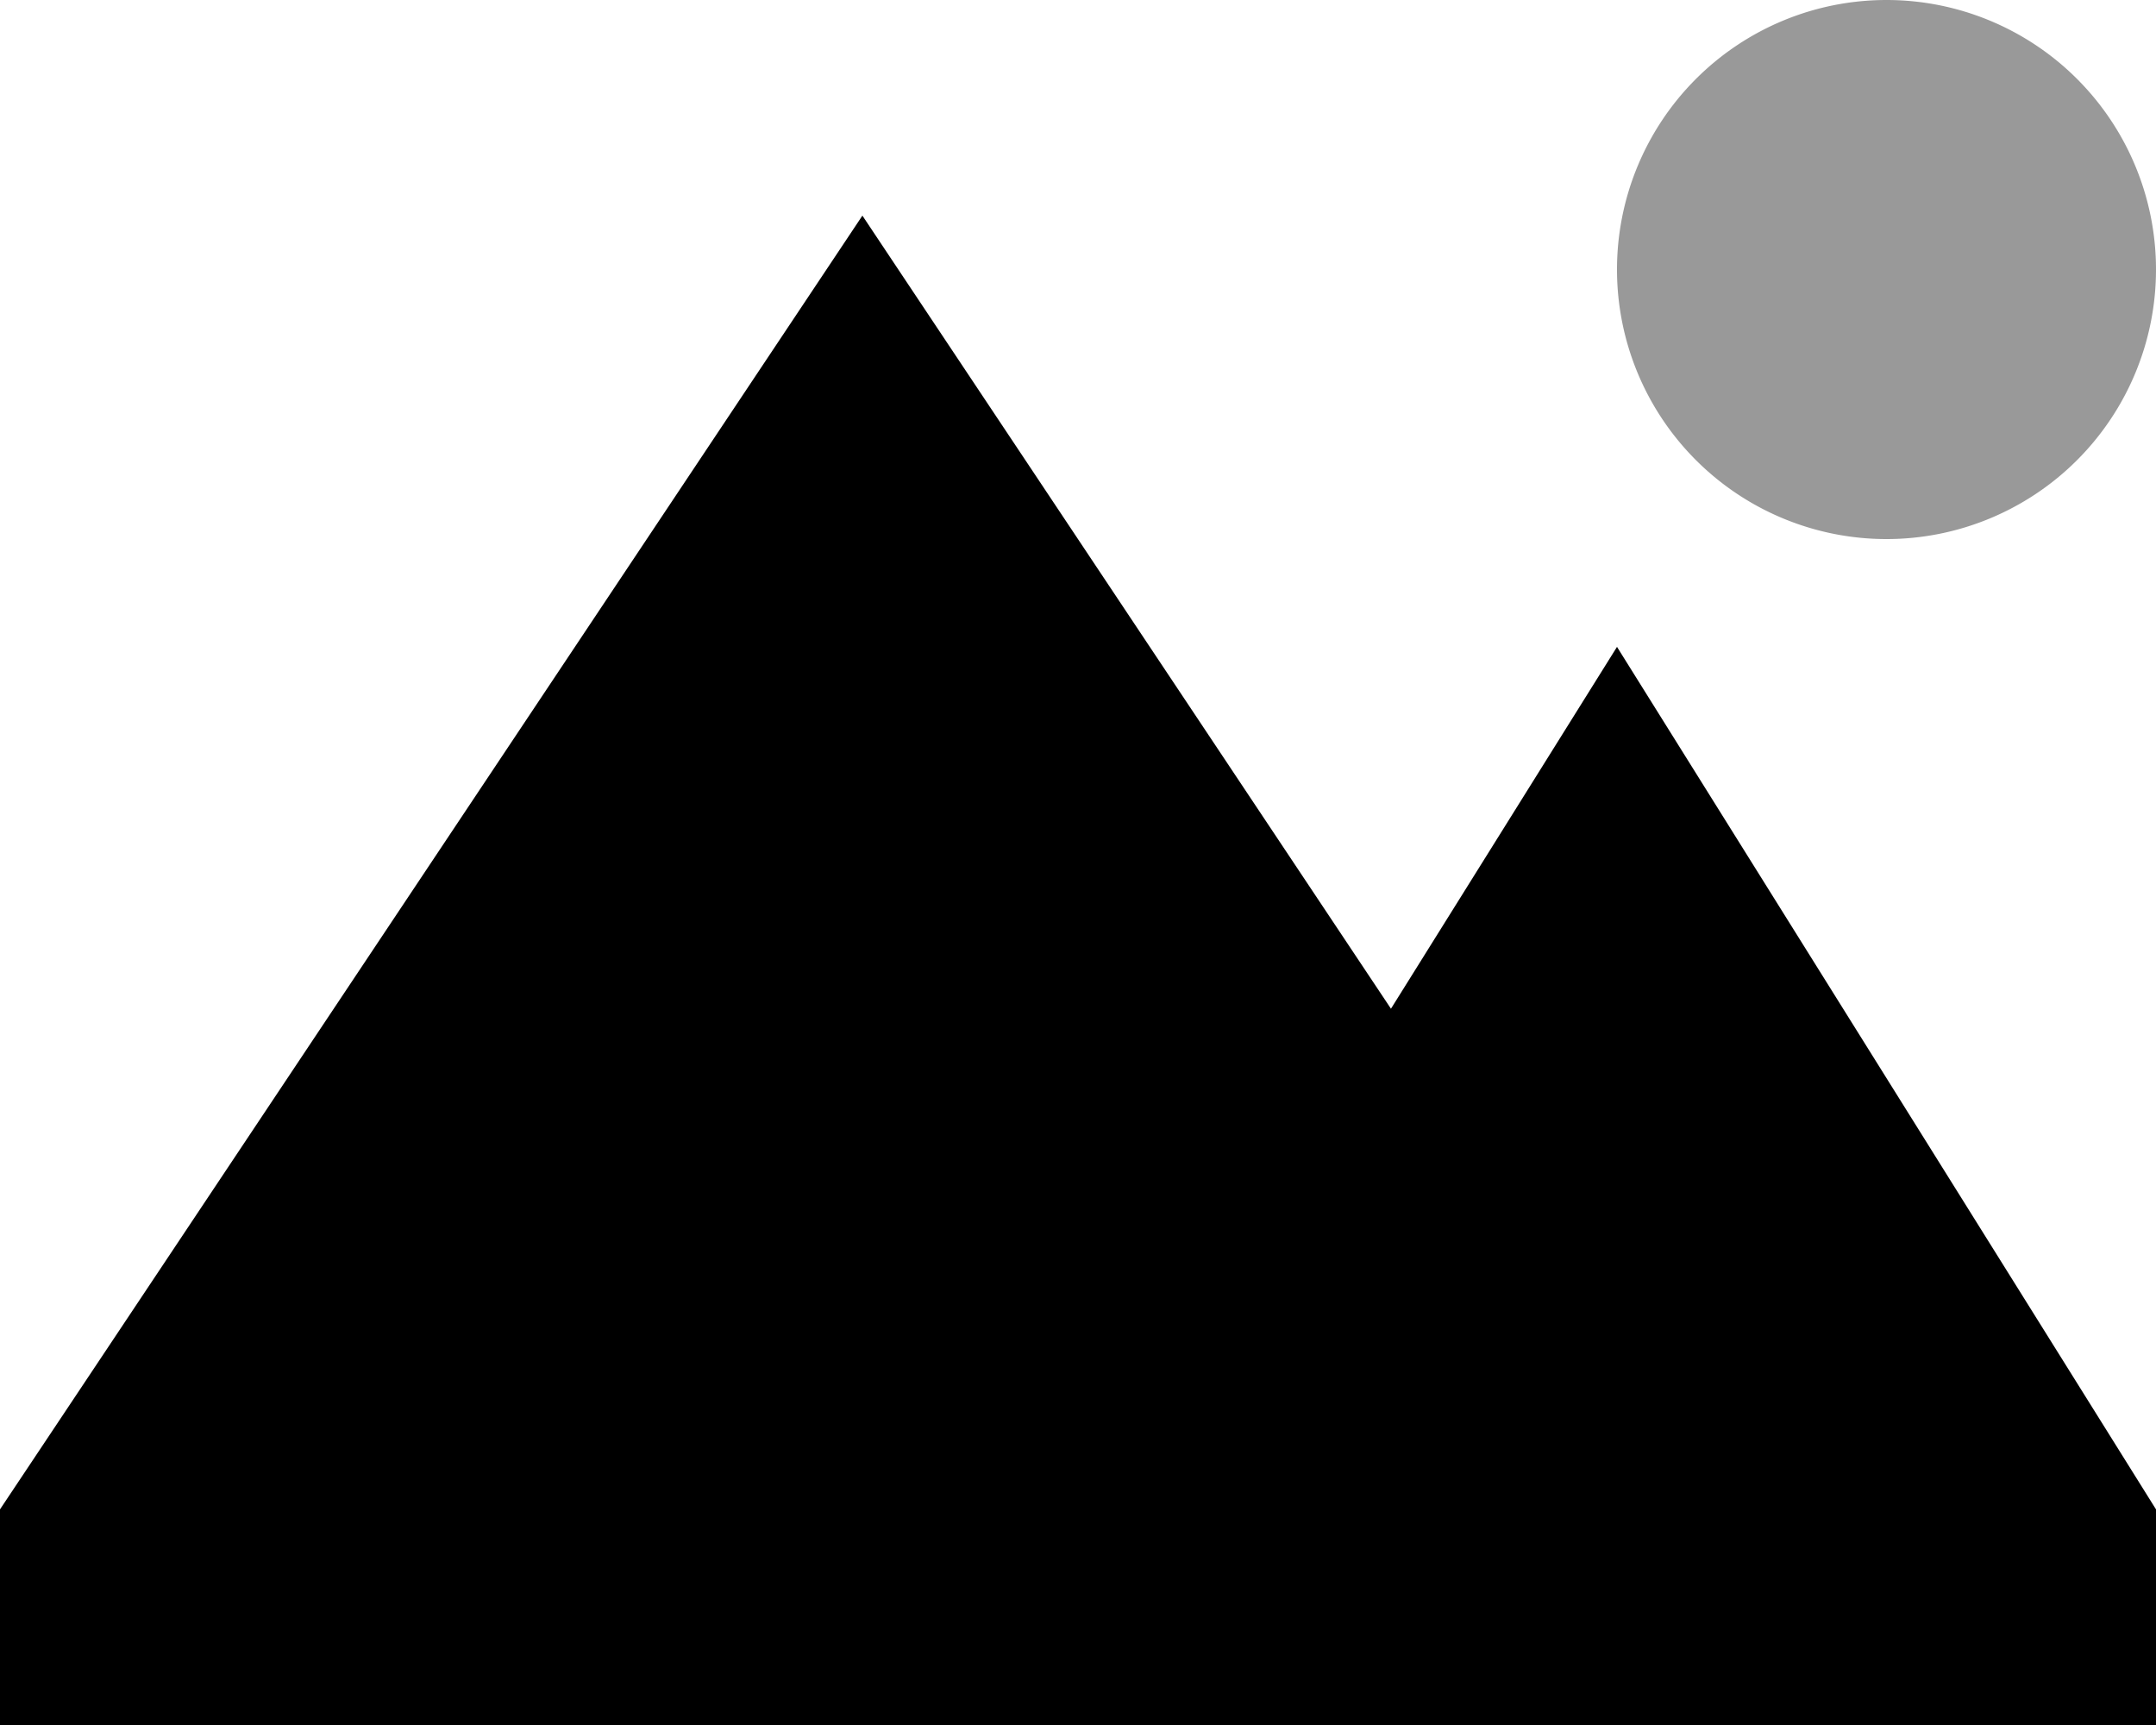
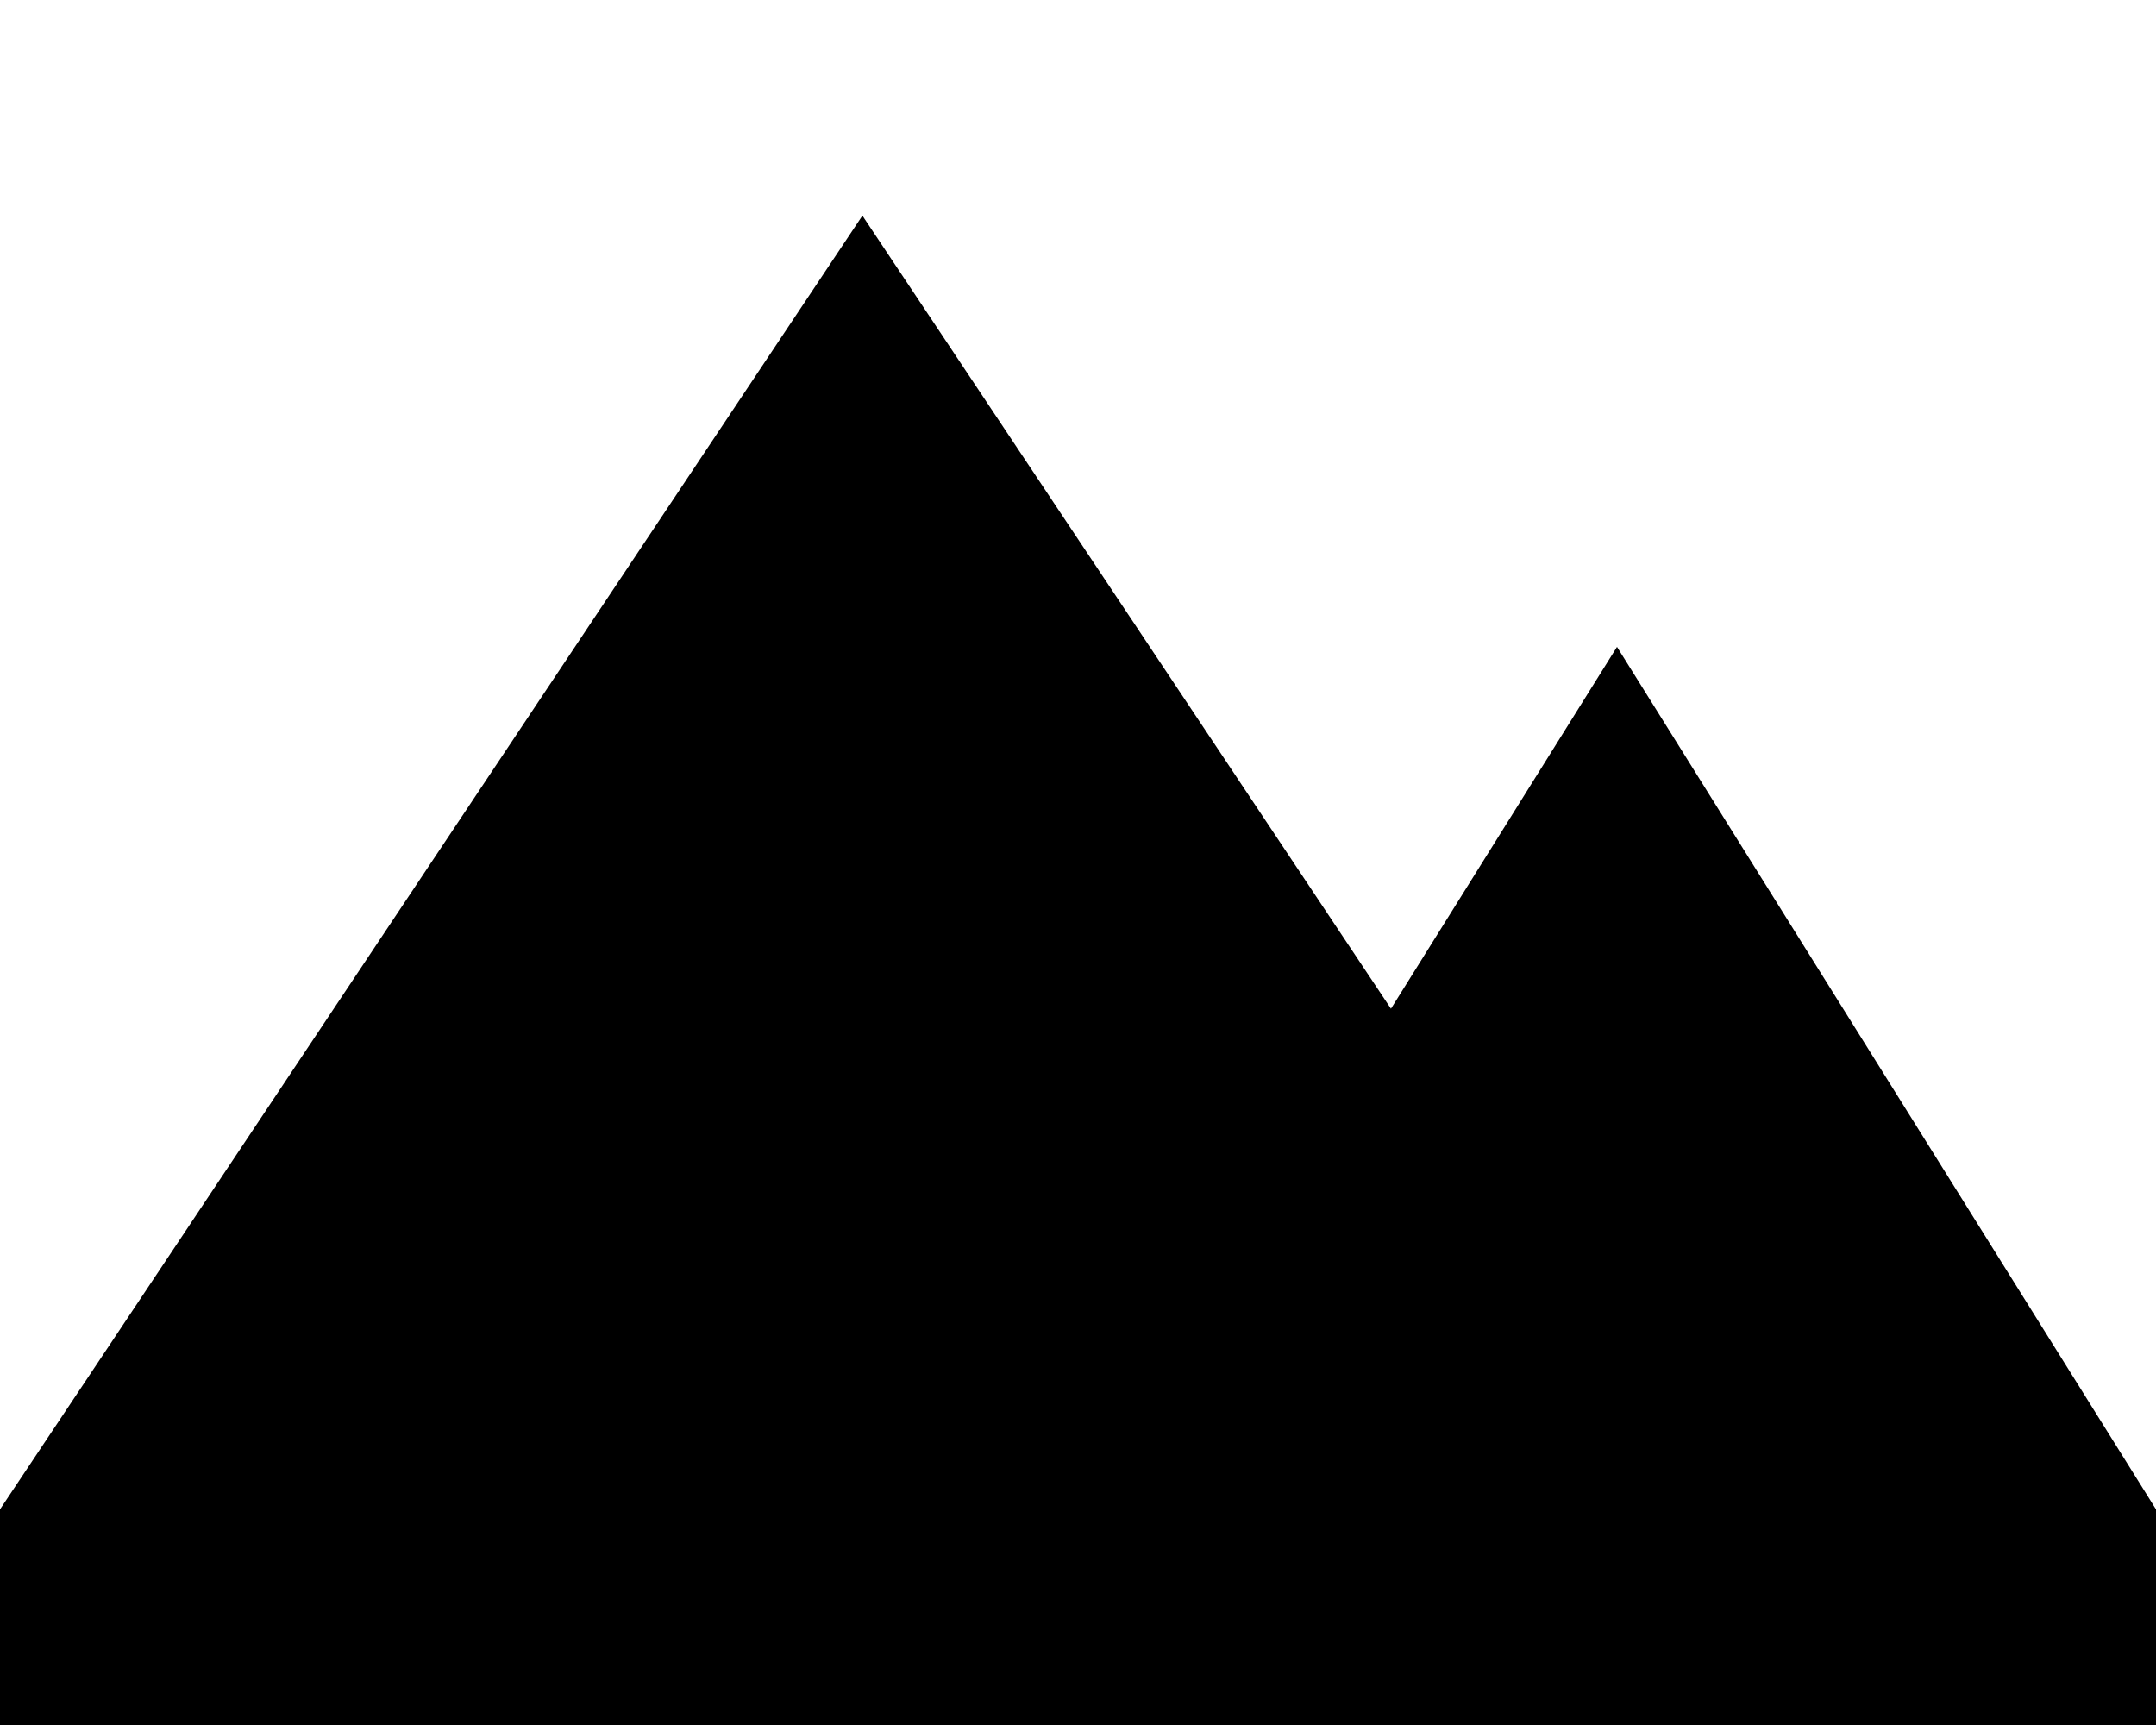
<svg xmlns="http://www.w3.org/2000/svg" viewBox="0 0 640 512">
  <defs>
    <style>.fa-secondary{opacity:.4}</style>
  </defs>
-   <path class="fa-secondary" d="M480 80a80 80 0 1 0 160 0A80 80 0 1 0 480 80z" />
  <path class="fa-primary" d="M256 64L0 448l0 64 320 0 192 0 128 0 0-64L480 192 412.9 299.4 256 64z" />
</svg>